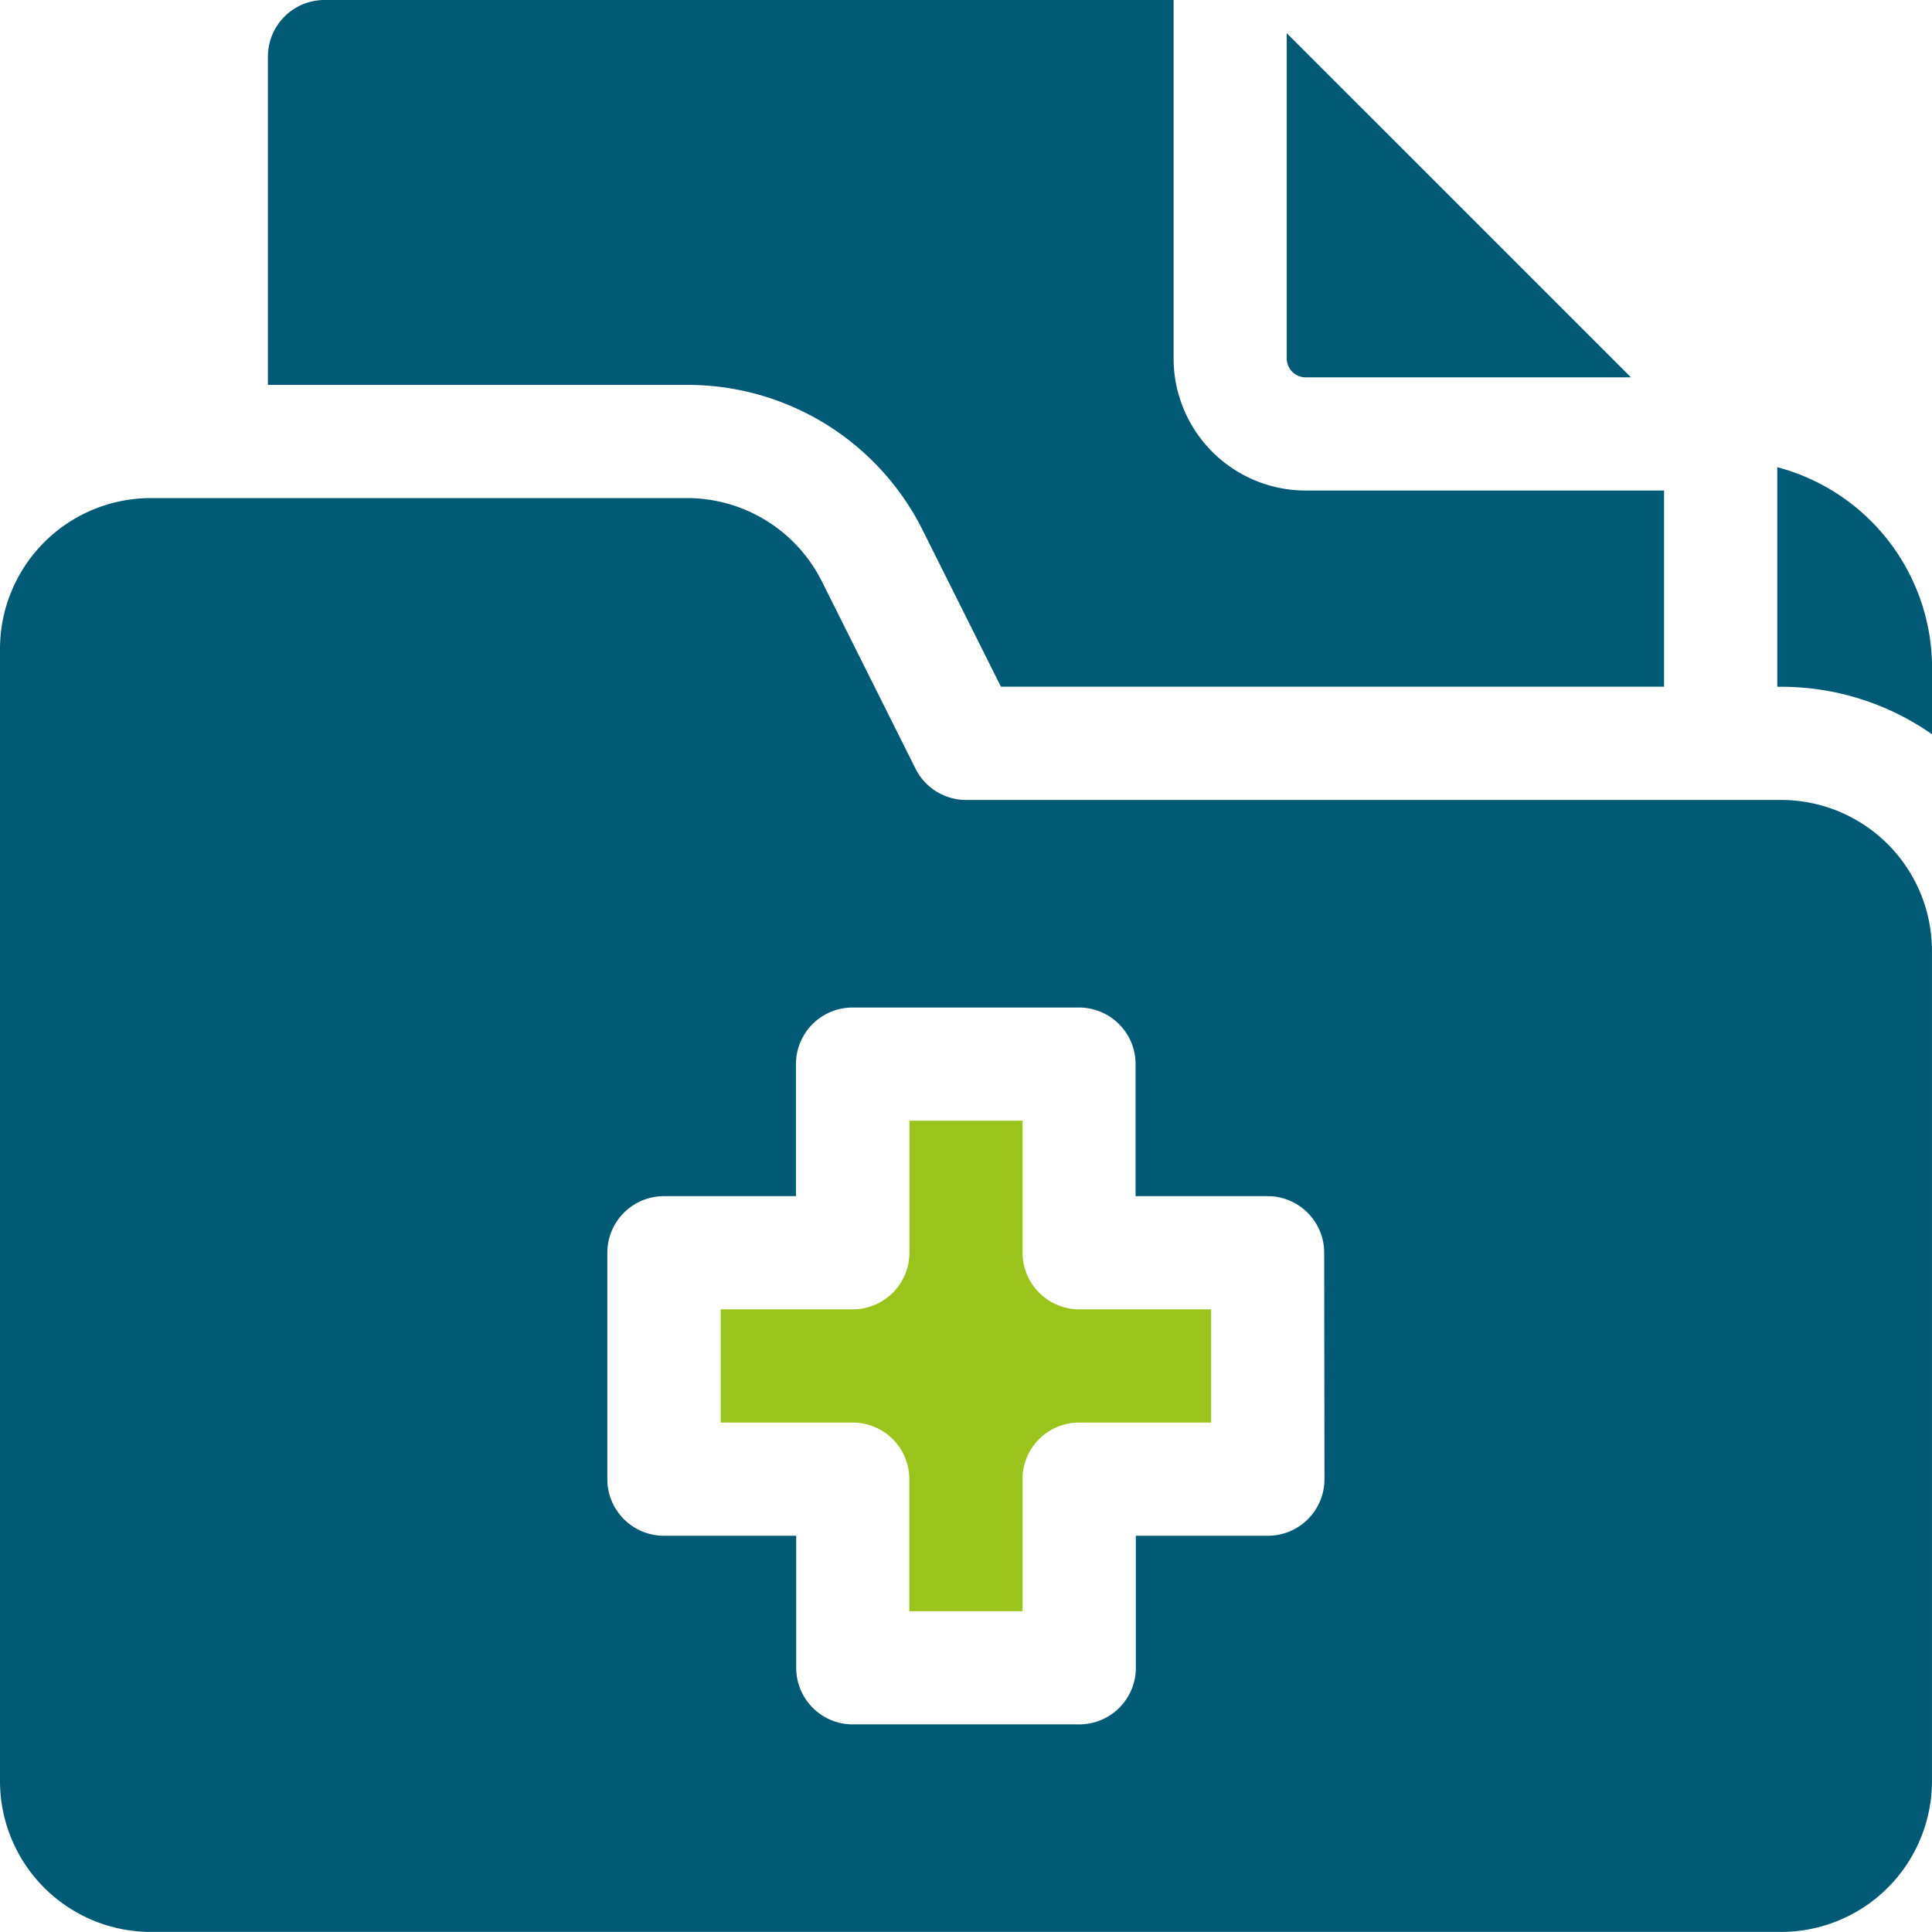
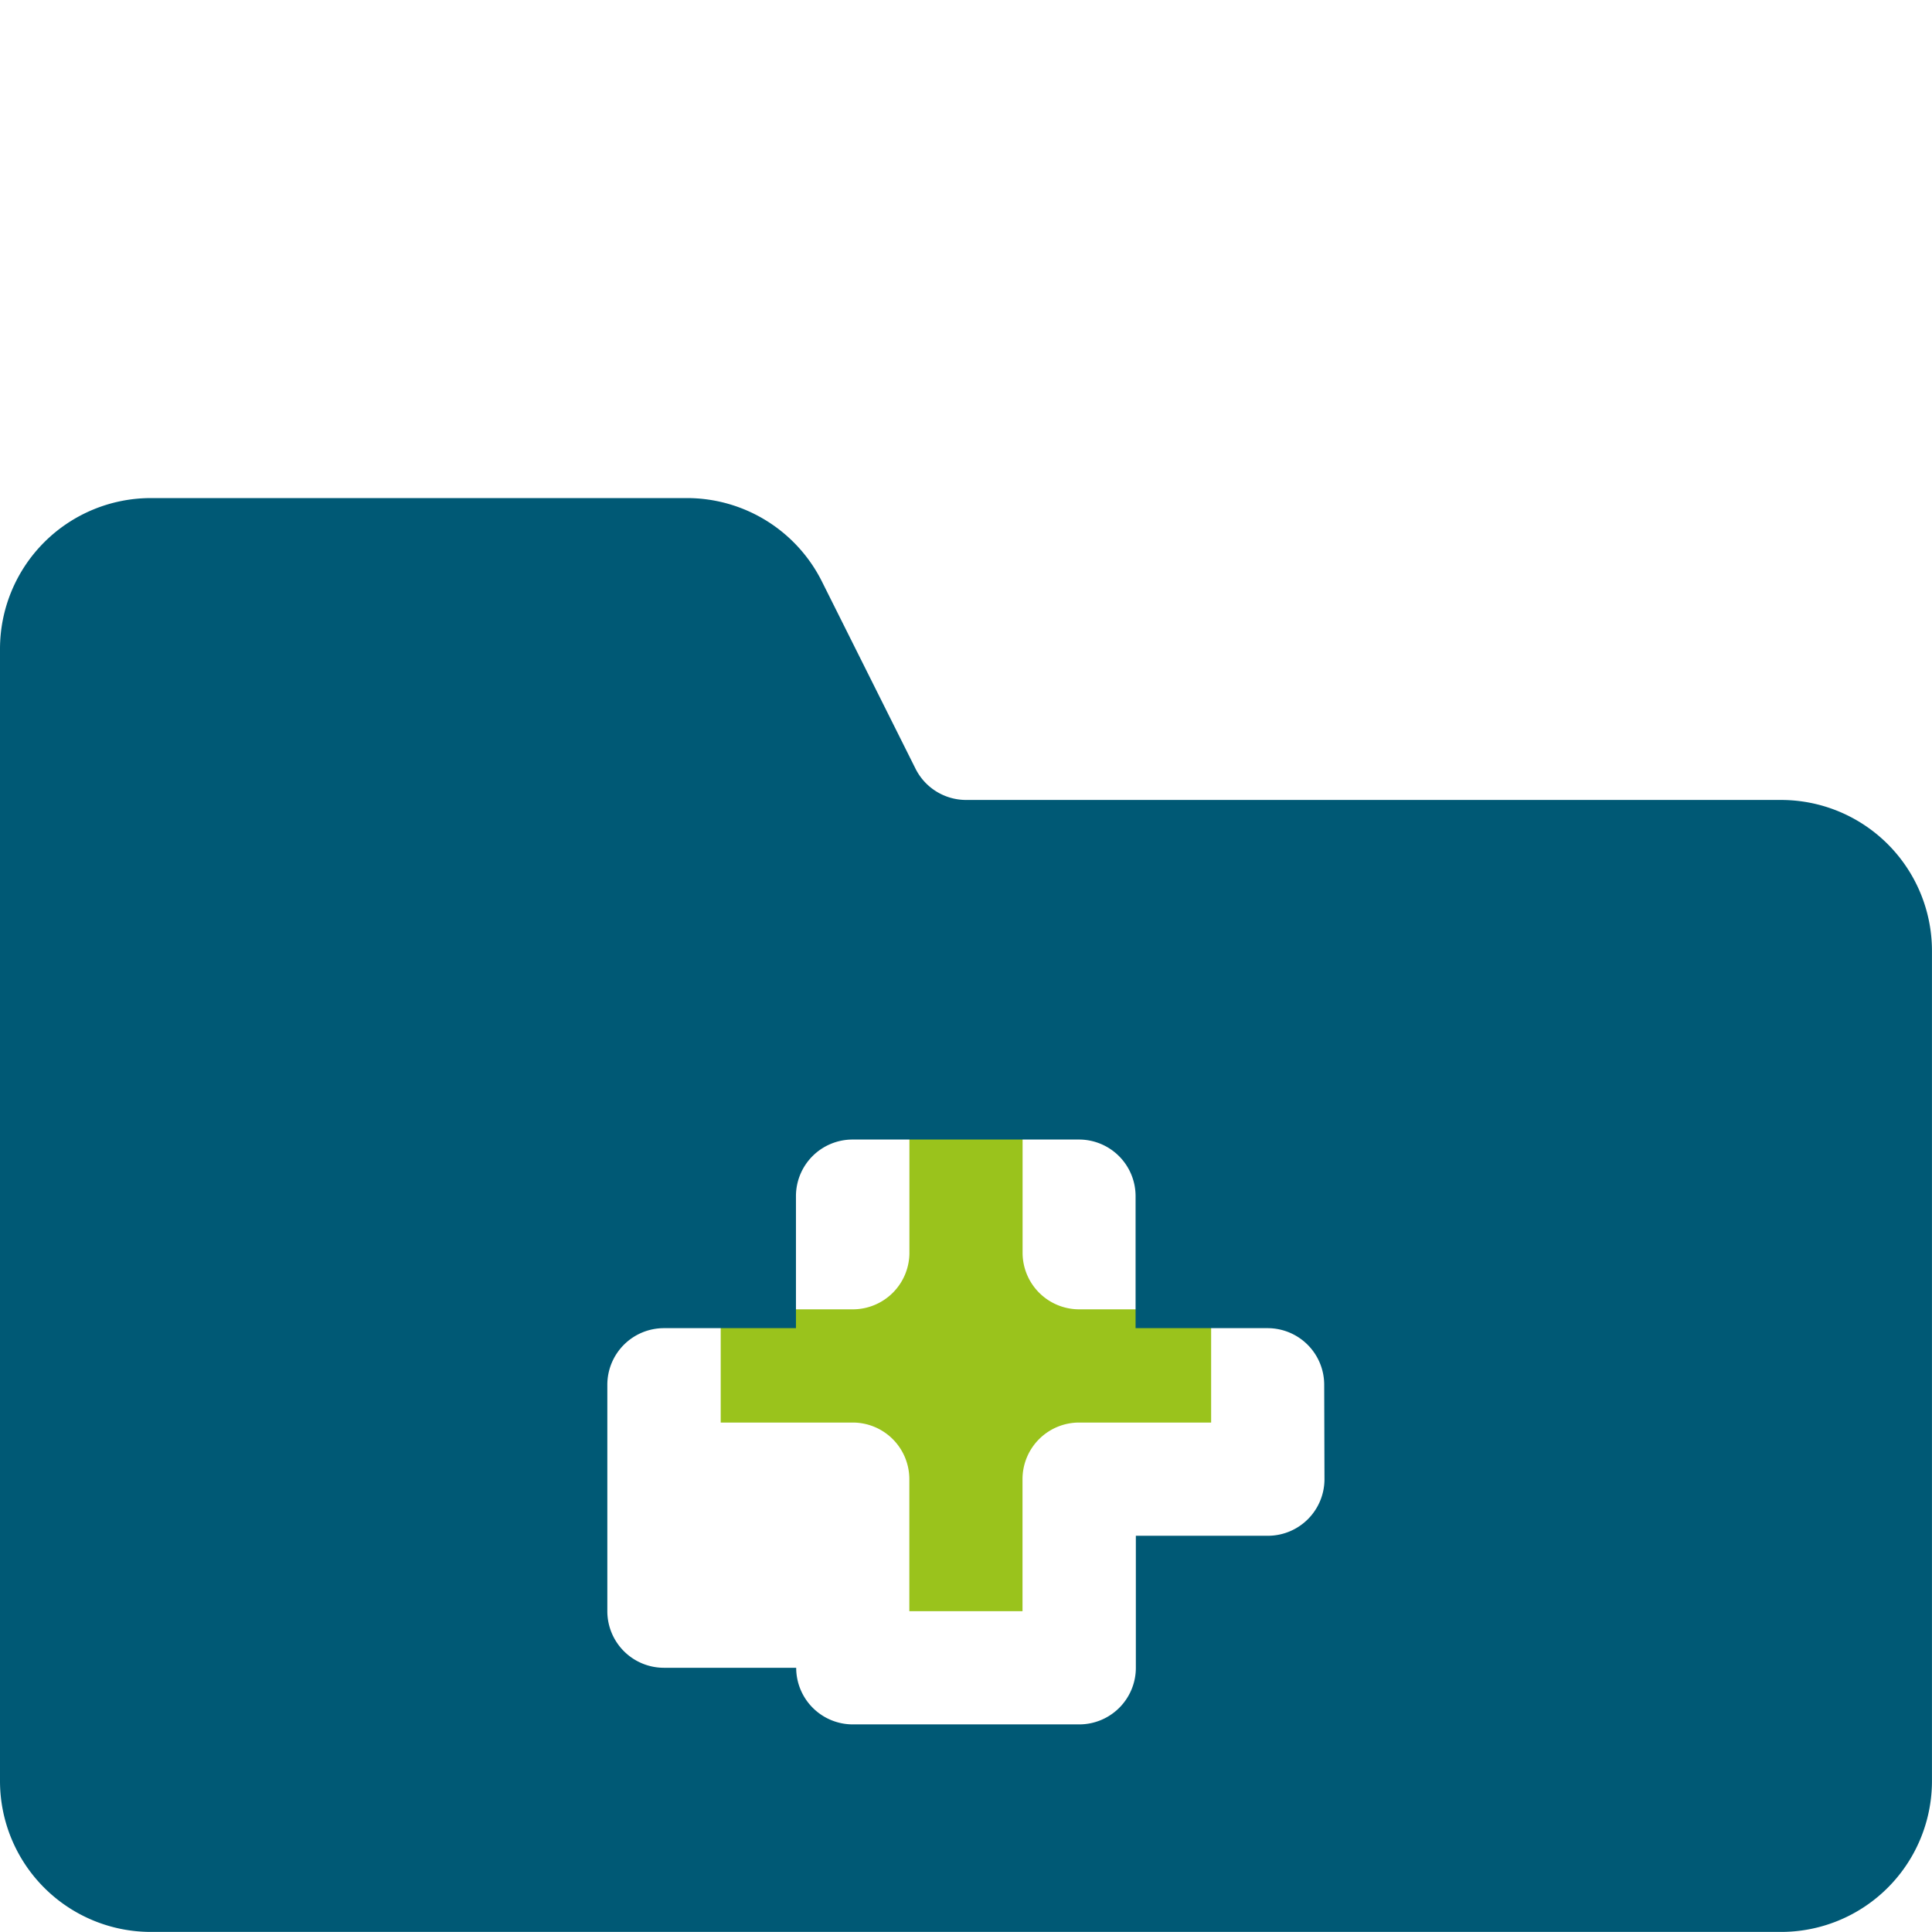
<svg xmlns="http://www.w3.org/2000/svg" width="49.759" height="49.759" viewBox="0 0 49.759 49.759">
  <g id="Group_90005" data-name="Group 90005" transform="translate(-273.429 -2060.354)">
-     <path id="Path_30697" data-name="Path 30697" d="M87.873,13.673l2.007,4.014h17.078V12.634H97.726a3.405,3.405,0,0,1-3.4-3.4V0H72.458A1.458,1.458,0,0,0,71,1.458V9.913H81.788A6.766,6.766,0,0,1,87.873,13.673Z" transform="translate(209.329 2060.354)" fill="#005975" />
-     <path id="Path_30698" data-name="Path 30698" d="M341.486,17.651h8.379L341,8.787v8.379A.487.487,0,0,0,341.486,17.651Z" transform="translate(-34.431 2052.421)" fill="#005975" />
    <path id="Path_30699" data-name="Path 30699" d="M198.775,300.4V297h-2.915v3.4a1.458,1.458,0,0,1-1.458,1.458H191v2.916h3.4a1.458,1.458,0,0,1,1.458,1.458v3.4h2.915v-3.4a1.458,1.458,0,0,1,1.458-1.458h3.4v-2.916h-3.4A1.458,1.458,0,0,1,198.775,300.4Z" transform="translate(100.991 1792.218)" fill="#9ac31c" />
-     <path id="Path_30700" data-name="Path 30700" d="M45.871,139.775H24.879a1.458,1.458,0,0,1-1.3-.806l-2.41-4.82A3.887,3.887,0,0,0,17.688,132H3.887A3.887,3.887,0,0,0,0,135.887v29.155a3.887,3.887,0,0,0,3.887,3.887H45.871a3.887,3.887,0,0,0,3.887-3.887V143.662A3.887,3.887,0,0,0,45.871,139.775ZM34.112,157.268a1.458,1.458,0,0,1-1.458,1.458h-3.4v3.4a1.458,1.458,0,0,1-1.458,1.458H21.964a1.458,1.458,0,0,1-1.458-1.458v-3.4H17.1a1.458,1.458,0,0,1-1.458-1.458v-5.831a1.458,1.458,0,0,1,1.458-1.458h3.4v-3.4a1.458,1.458,0,0,1,1.458-1.458h5.831a1.458,1.458,0,0,1,1.458,1.458v3.4h3.4a1.458,1.458,0,0,1,1.458,1.458Z" transform="translate(273.429 1941.182)" fill="#005975" />
-     <path id="Path_30701" data-name="Path 30701" d="M471,123.812v5.655h.1a6.763,6.763,0,0,1,3.887,1.225v-1.711A5.354,5.354,0,0,0,471,123.812Z" transform="translate(-151.797 1948.575)" fill="#005975" />
+     <path id="Path_30700" data-name="Path 30700" d="M45.871,139.775H24.879a1.458,1.458,0,0,1-1.3-.806l-2.41-4.82A3.887,3.887,0,0,0,17.688,132H3.887A3.887,3.887,0,0,0,0,135.887v29.155a3.887,3.887,0,0,0,3.887,3.887H45.871a3.887,3.887,0,0,0,3.887-3.887V143.662A3.887,3.887,0,0,0,45.871,139.775ZM34.112,157.268a1.458,1.458,0,0,1-1.458,1.458h-3.4v3.4a1.458,1.458,0,0,1-1.458,1.458H21.964a1.458,1.458,0,0,1-1.458-1.458H17.1a1.458,1.458,0,0,1-1.458-1.458v-5.831a1.458,1.458,0,0,1,1.458-1.458h3.4v-3.4a1.458,1.458,0,0,1,1.458-1.458h5.831a1.458,1.458,0,0,1,1.458,1.458v3.4h3.4a1.458,1.458,0,0,1,1.458,1.458Z" transform="translate(273.429 1941.182)" fill="#005975" />
  </g>
</svg>